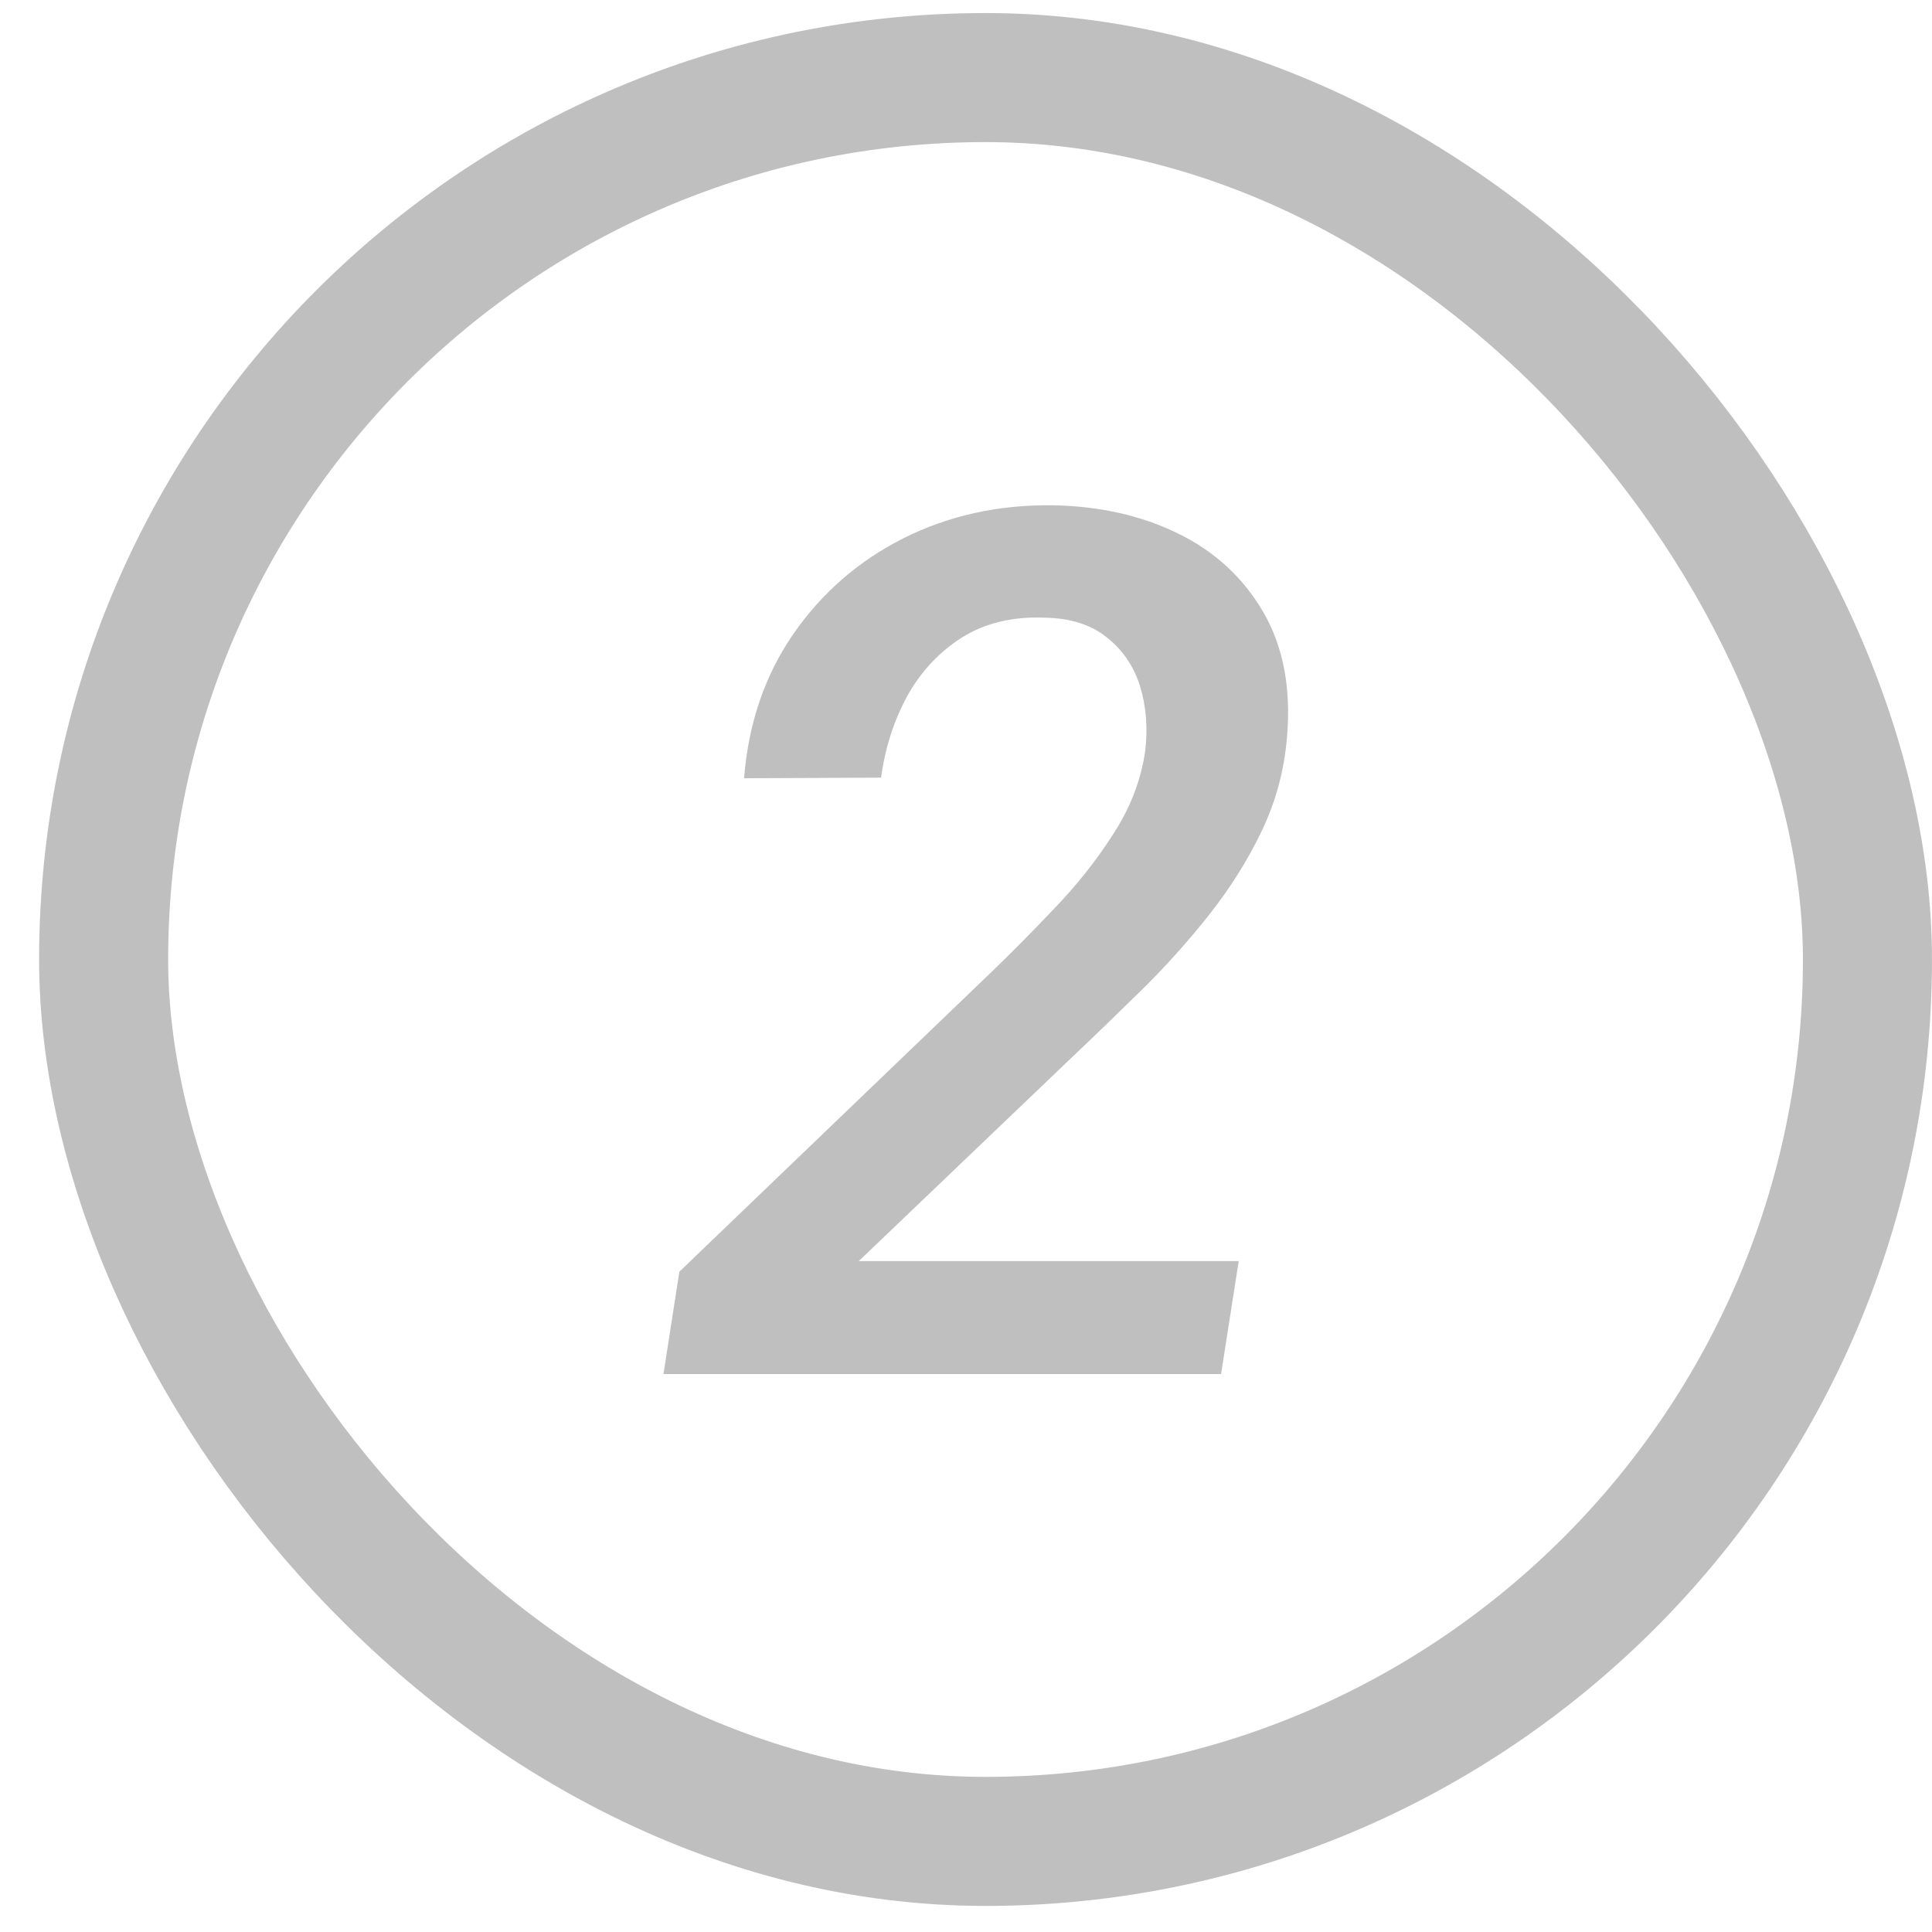
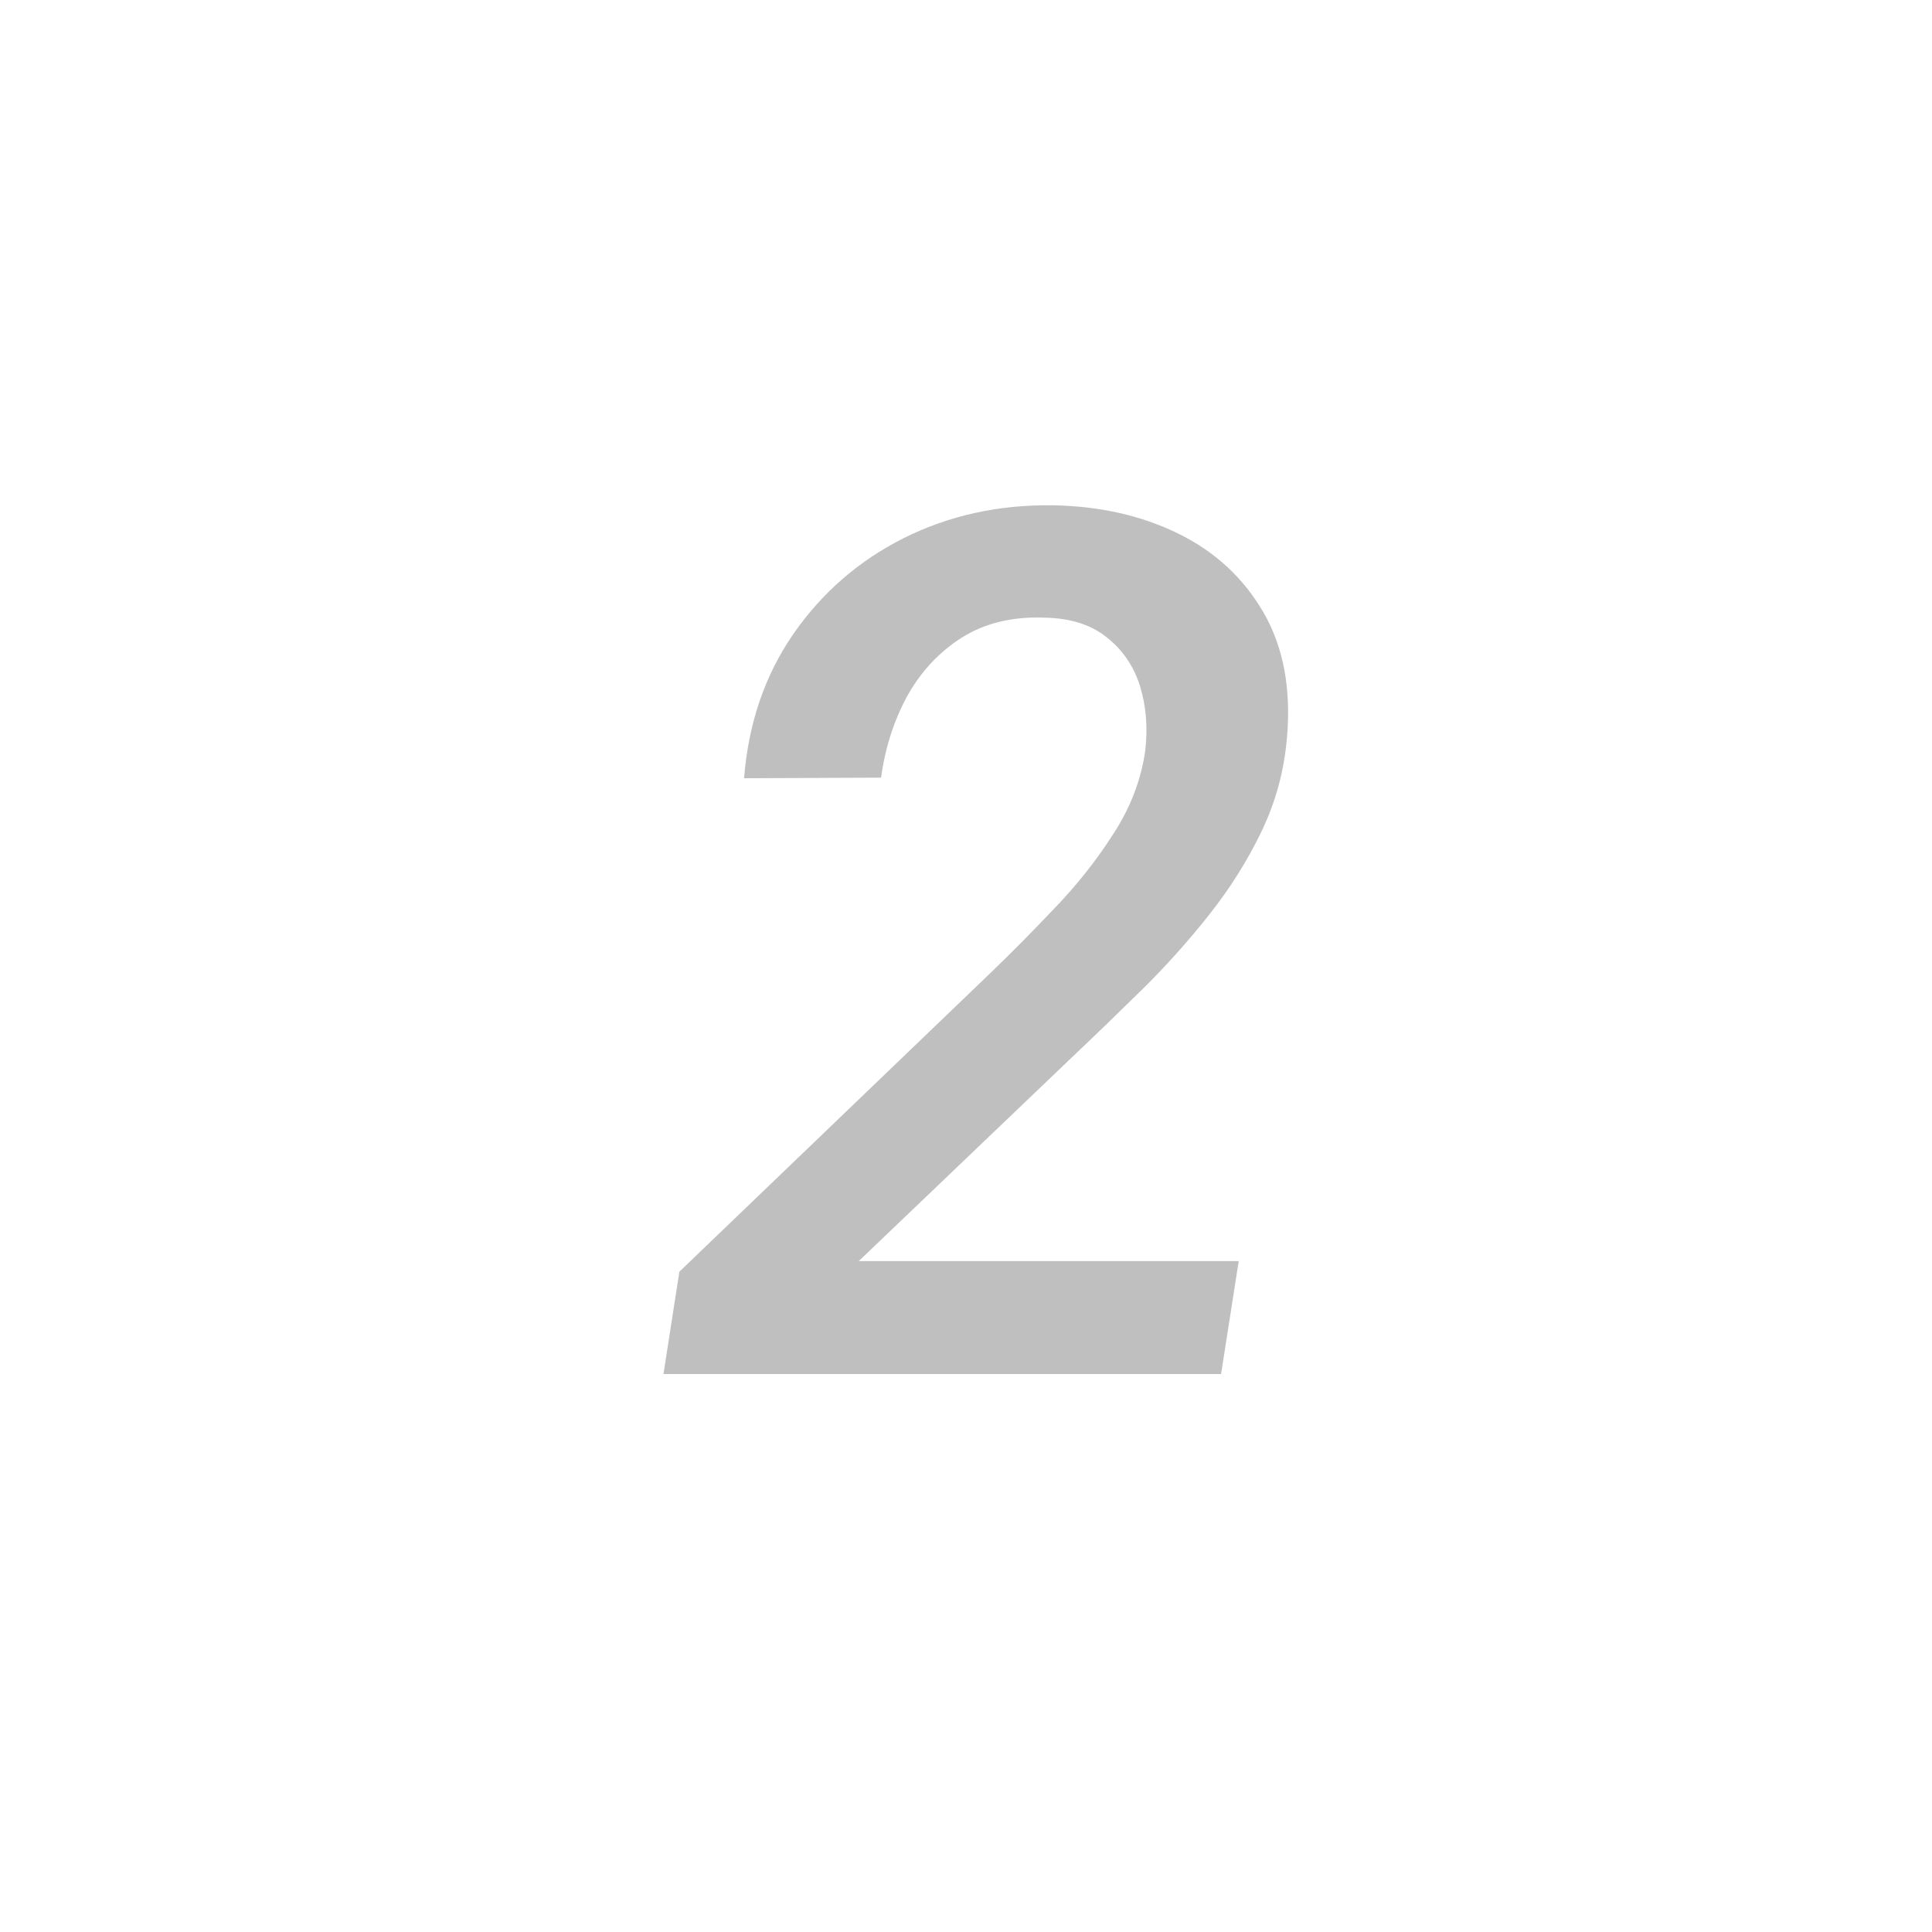
<svg xmlns="http://www.w3.org/2000/svg" width="39" height="39" viewBox="0 0 39 39" fill="none">
-   <rect x="2.092" y="1.566" width="35.605" height="35.605" rx="17.803" stroke="black" stroke-opacity="0.25" stroke-width="2.605" />
  <path d="M25.005 25.457L24.649 27.737H13.393L13.714 25.671L20.007 19.628C20.41 19.24 20.834 18.812 21.277 18.345C21.728 17.878 22.124 17.38 22.464 16.849C22.813 16.319 23.03 15.757 23.117 15.163C23.173 14.688 23.137 14.249 23.011 13.845C22.884 13.442 22.658 13.113 22.334 12.86C22.017 12.607 21.598 12.476 21.075 12.468C20.434 12.444 19.88 12.579 19.413 12.872C18.954 13.165 18.586 13.56 18.309 14.059C18.04 14.558 17.866 15.104 17.786 15.698L15.02 15.71C15.107 14.609 15.435 13.644 16.005 12.812C16.583 11.973 17.327 11.325 18.238 10.865C19.156 10.406 20.161 10.185 21.253 10.2C22.195 10.216 23.038 10.406 23.782 10.77C24.526 11.134 25.1 11.665 25.504 12.361C25.907 13.058 26.066 13.901 25.979 14.89C25.923 15.555 25.753 16.184 25.468 16.778C25.183 17.372 24.827 17.938 24.4 18.476C23.98 19.006 23.529 19.509 23.046 19.984C22.563 20.459 22.096 20.91 21.645 21.337L17.335 25.457H25.005Z" fill="black" fill-opacity="0.25" />
</svg>